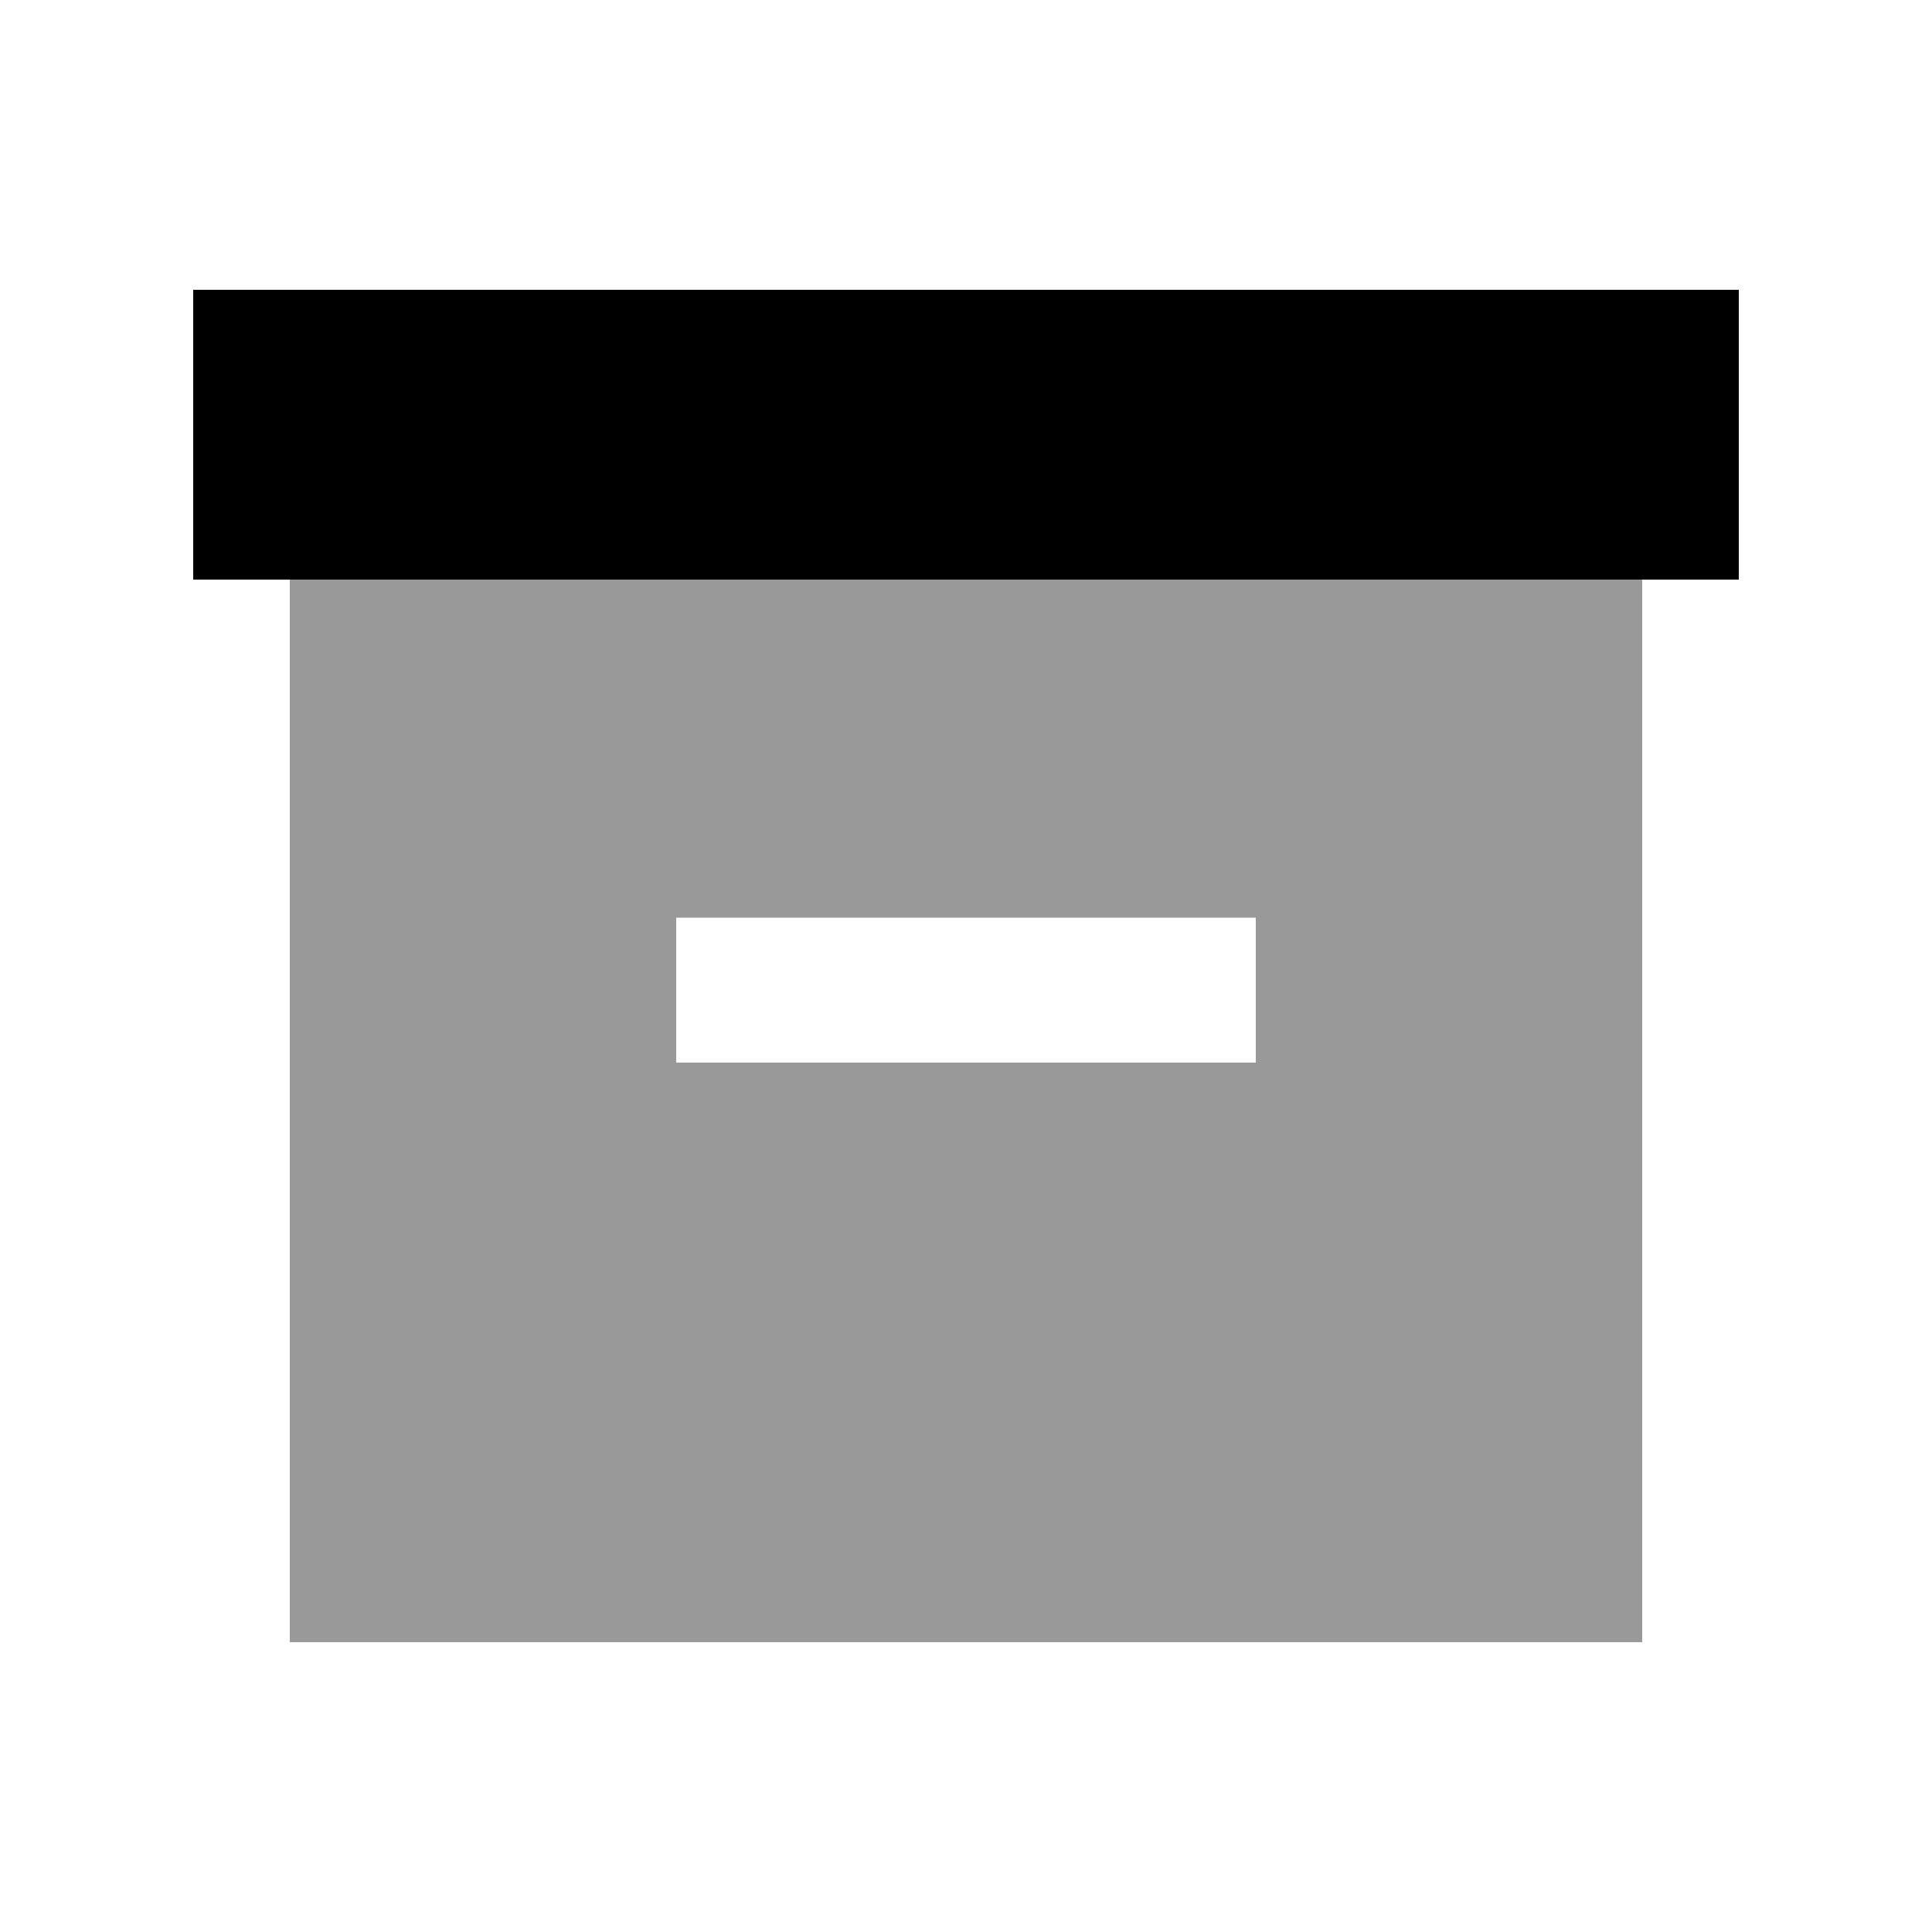
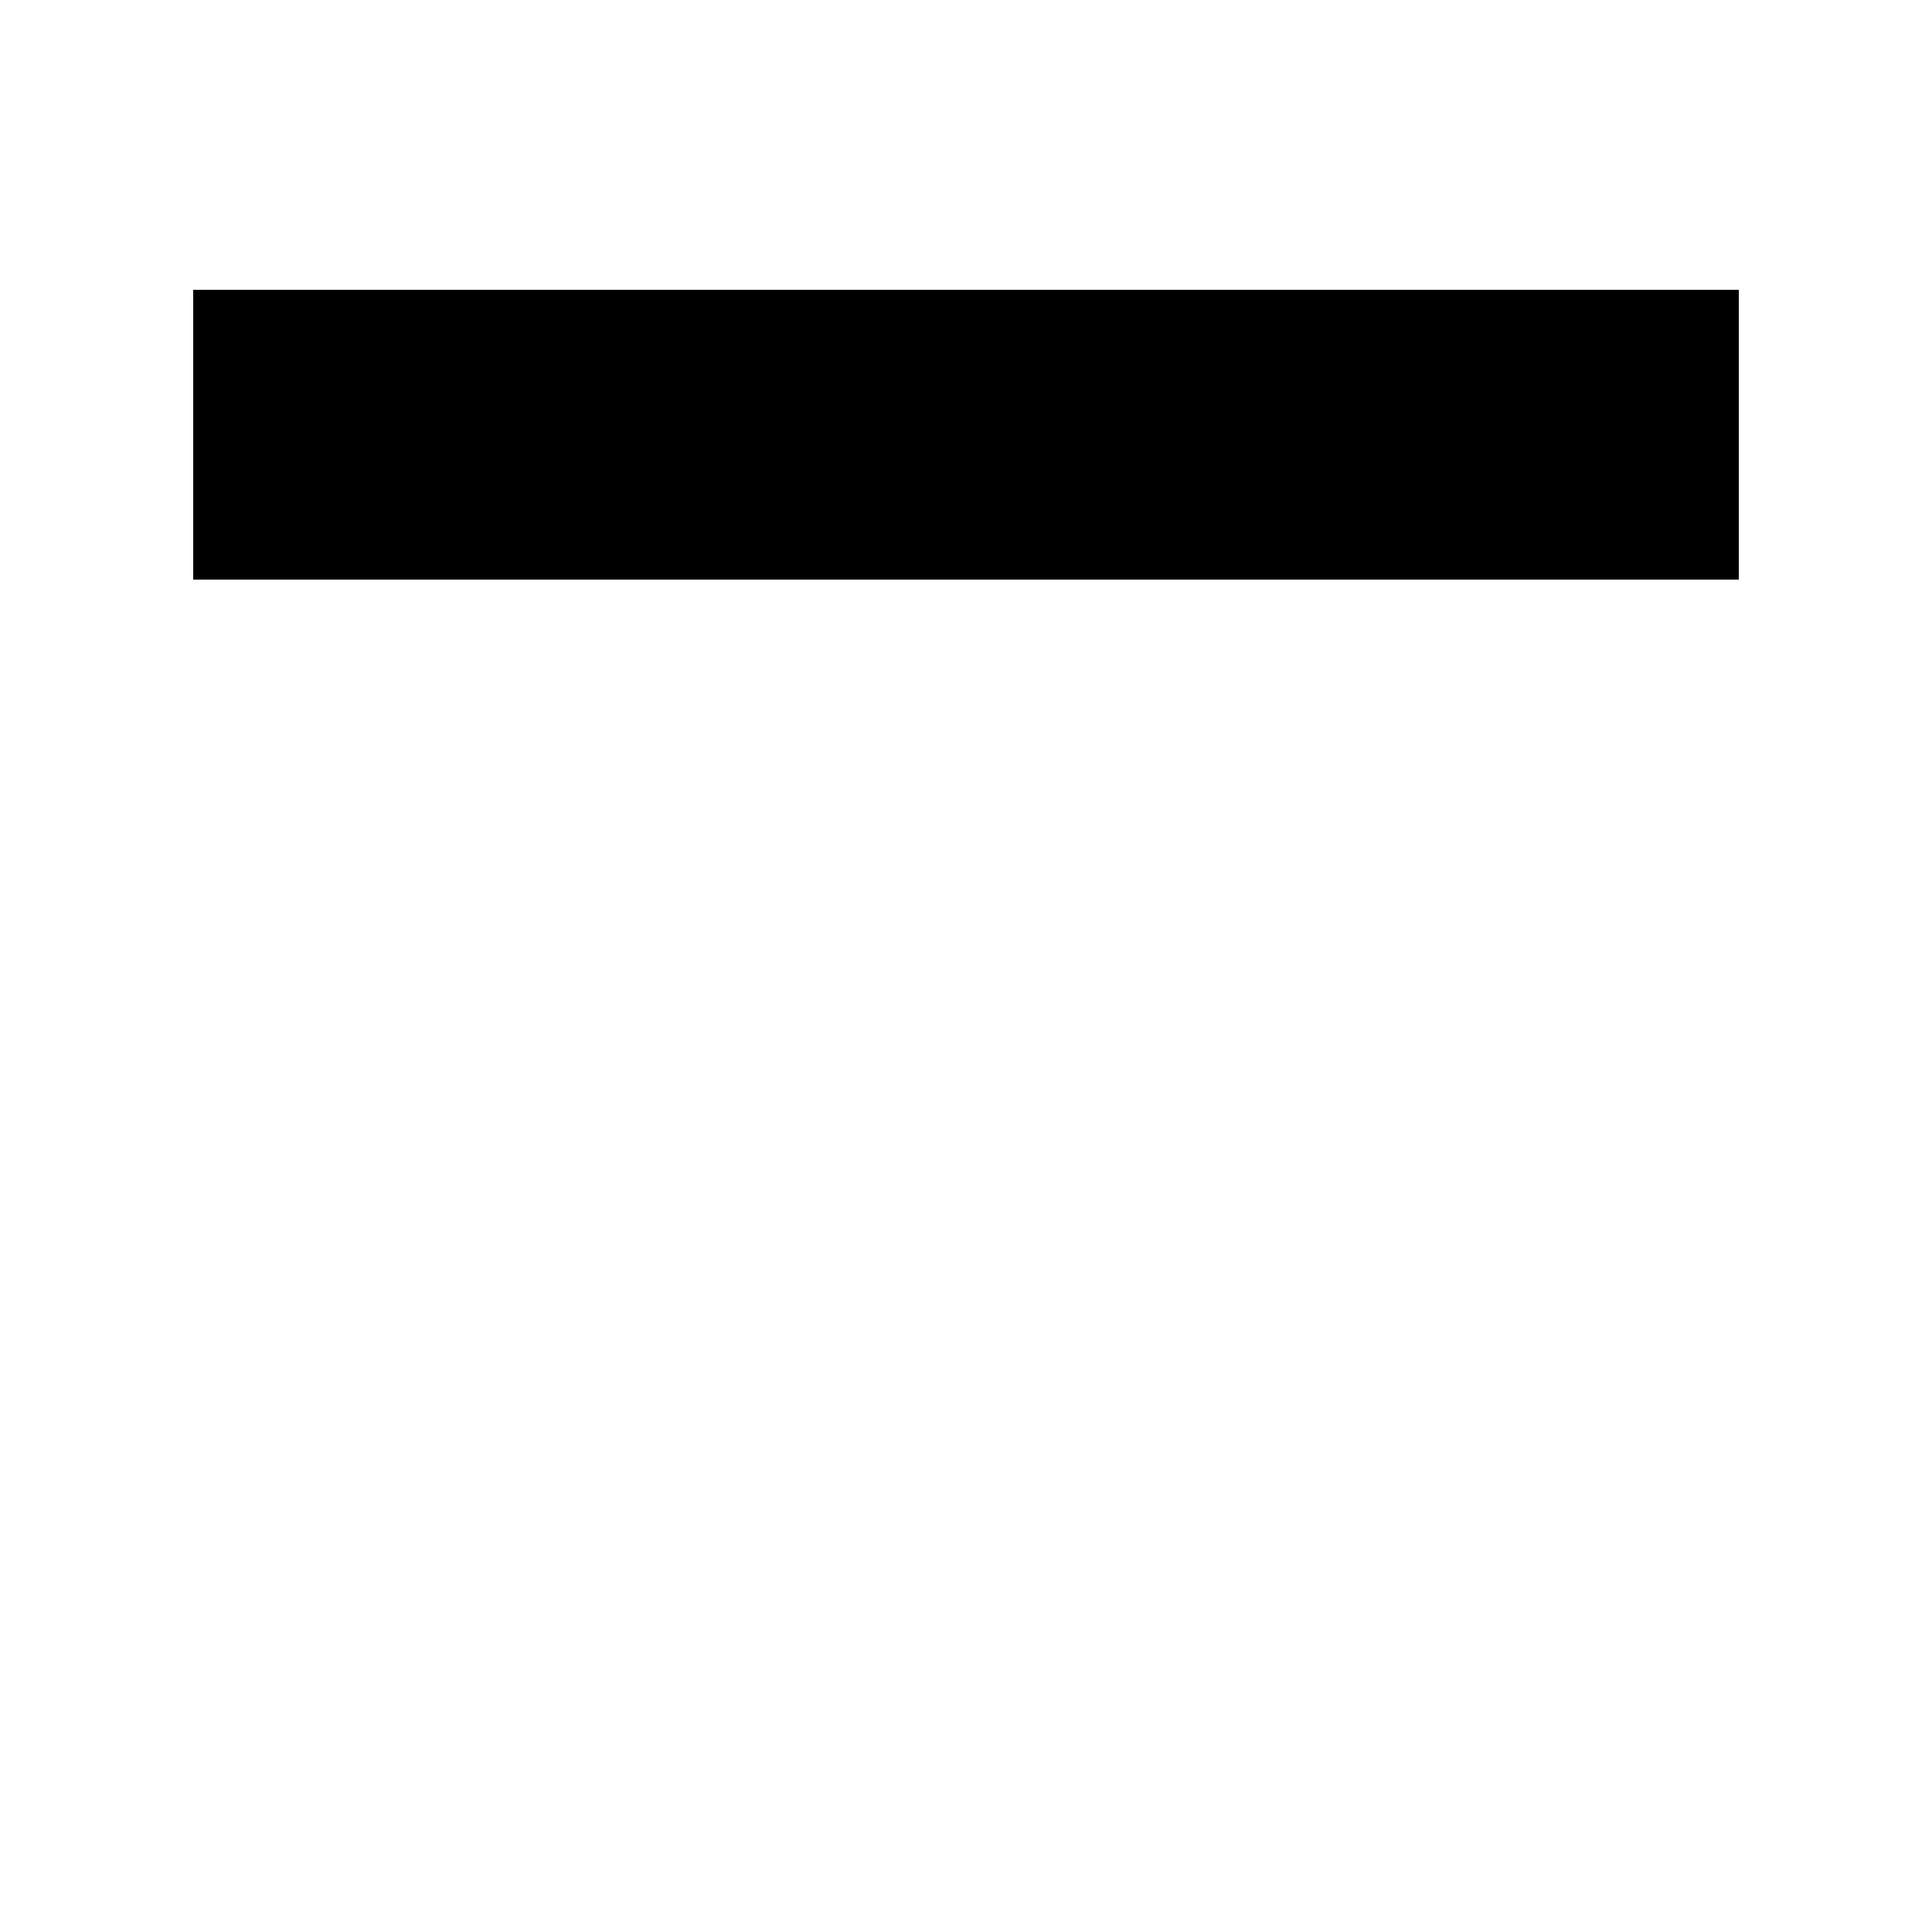
<svg xmlns="http://www.w3.org/2000/svg" viewBox="0 0 640 640">
-   <path opacity=".4" fill="currentColor" d="M96 192L96 544L544 544L544 192L96 192zM224 304L416 304L416 352L224 352L224 304z" />
  <path fill="currentColor" d="M64 96L576 96L576 192L64 192z" />
</svg>